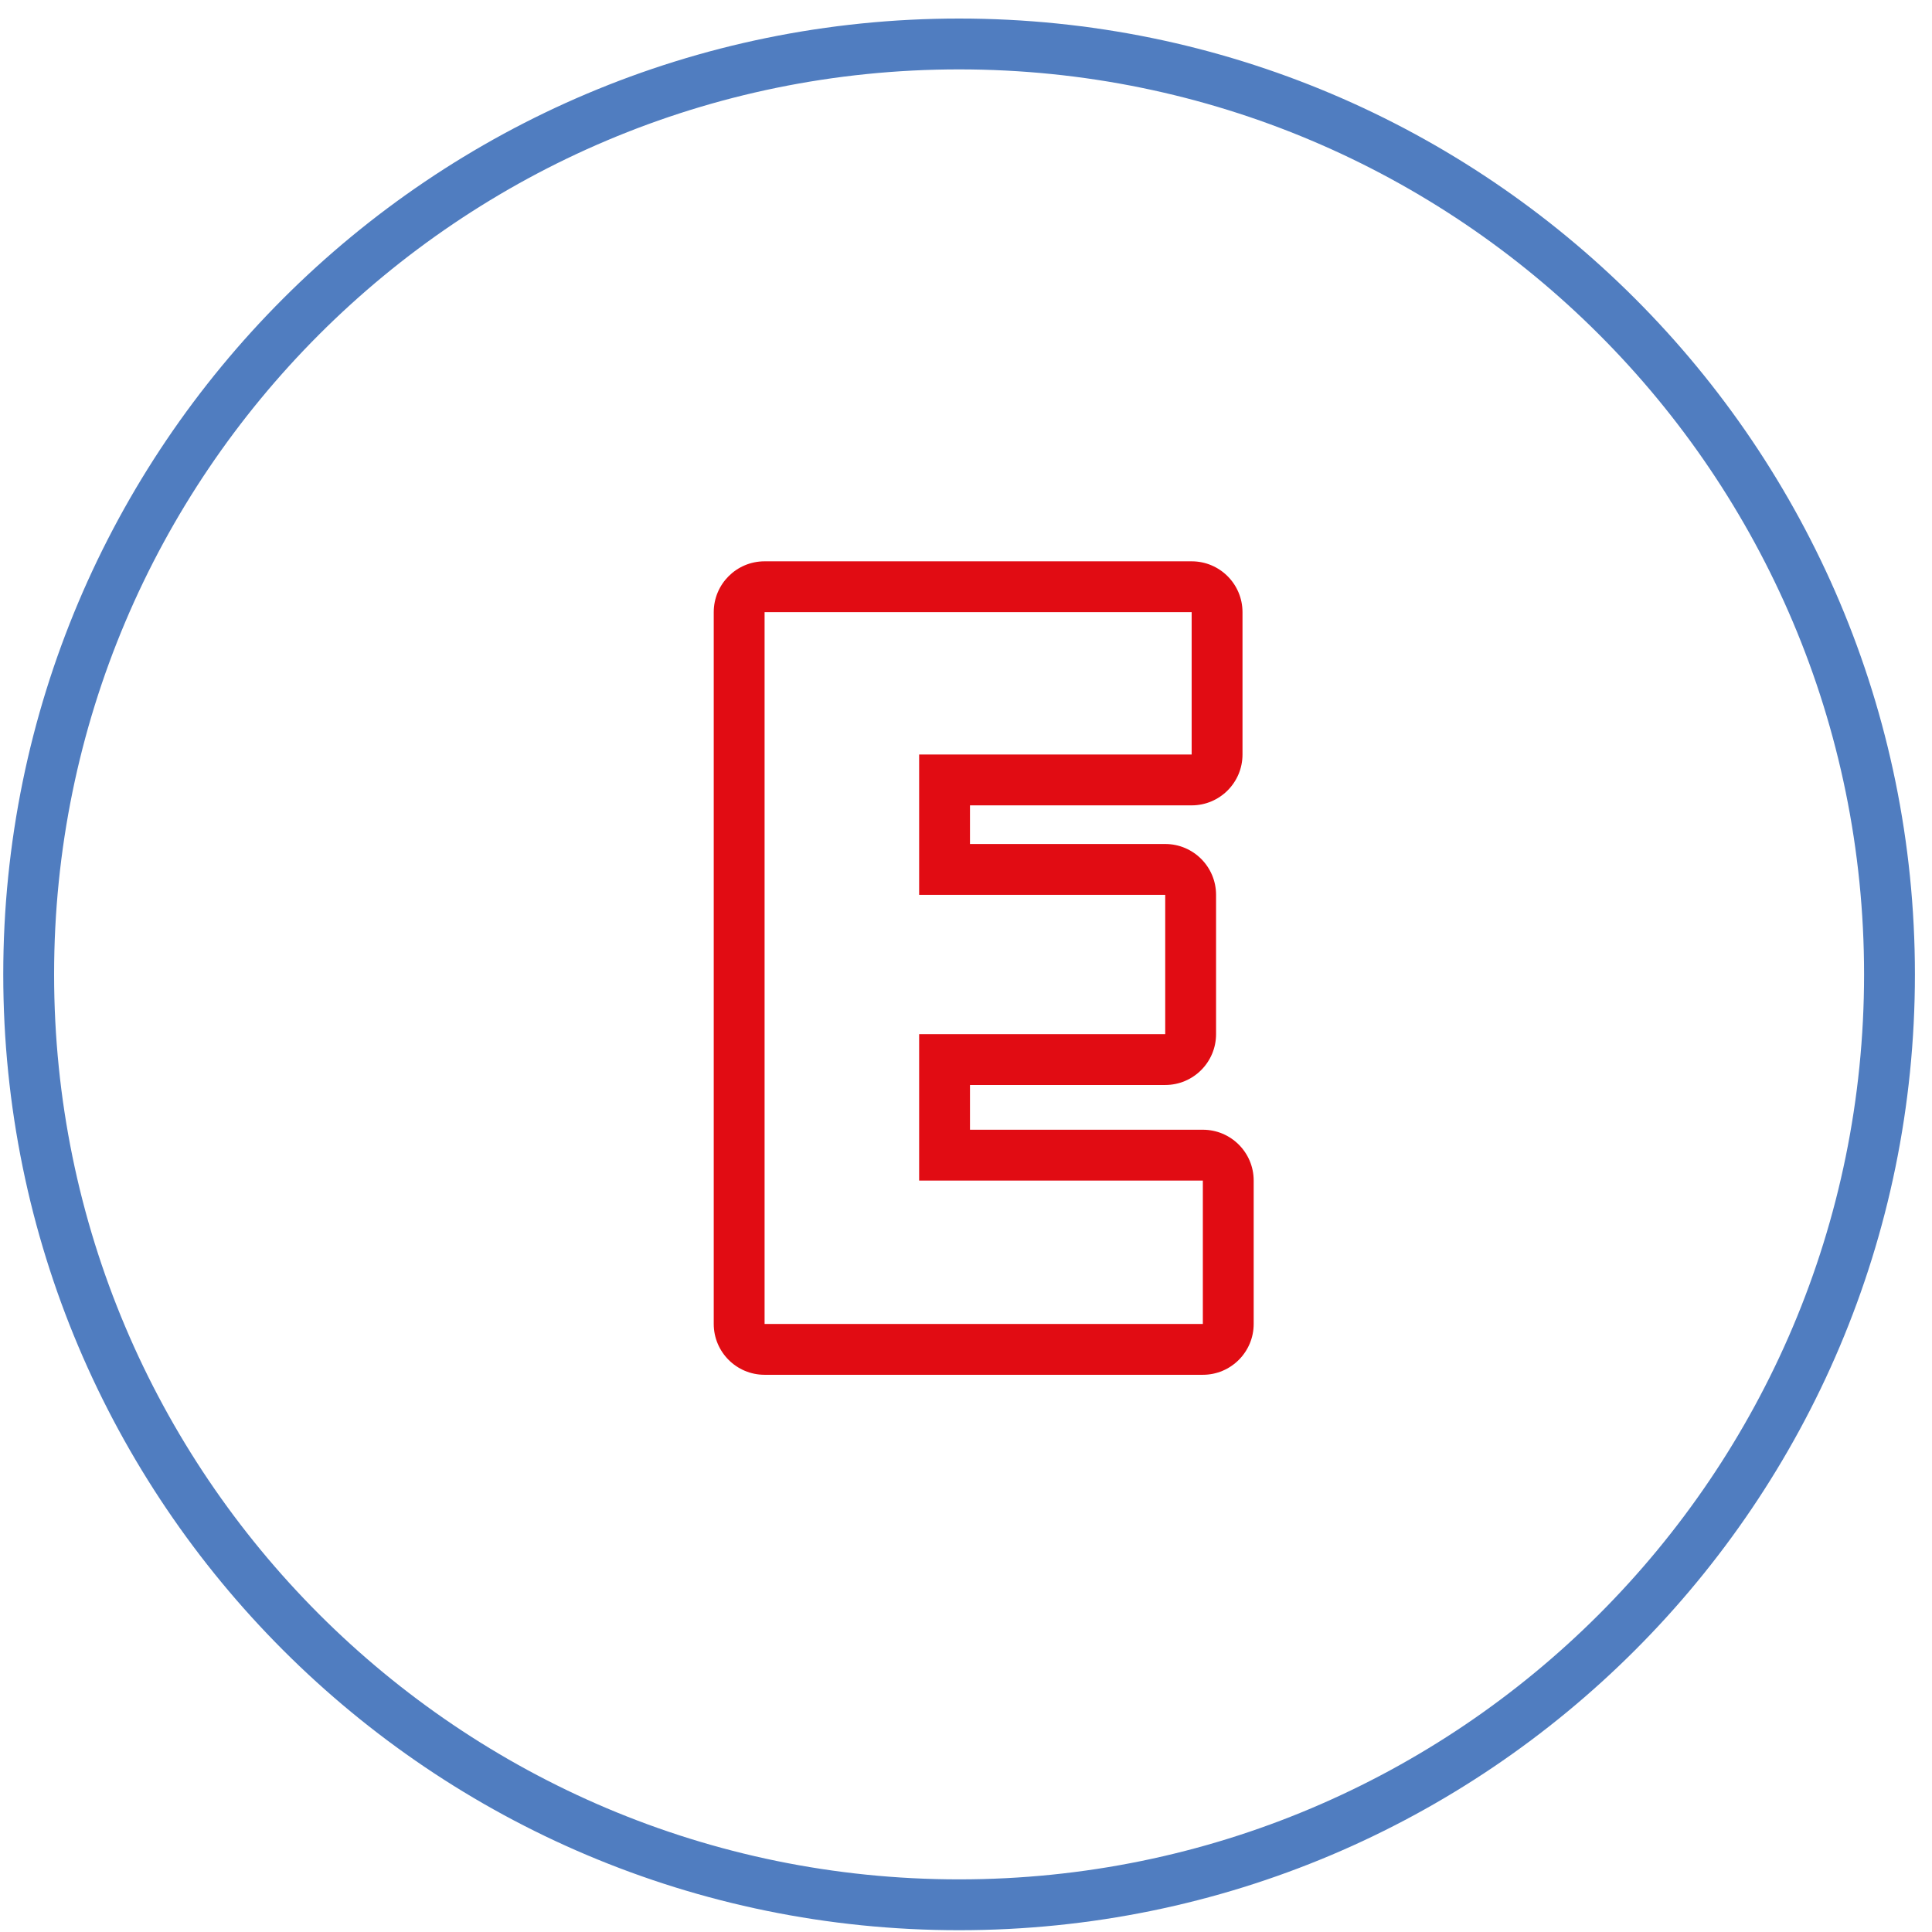
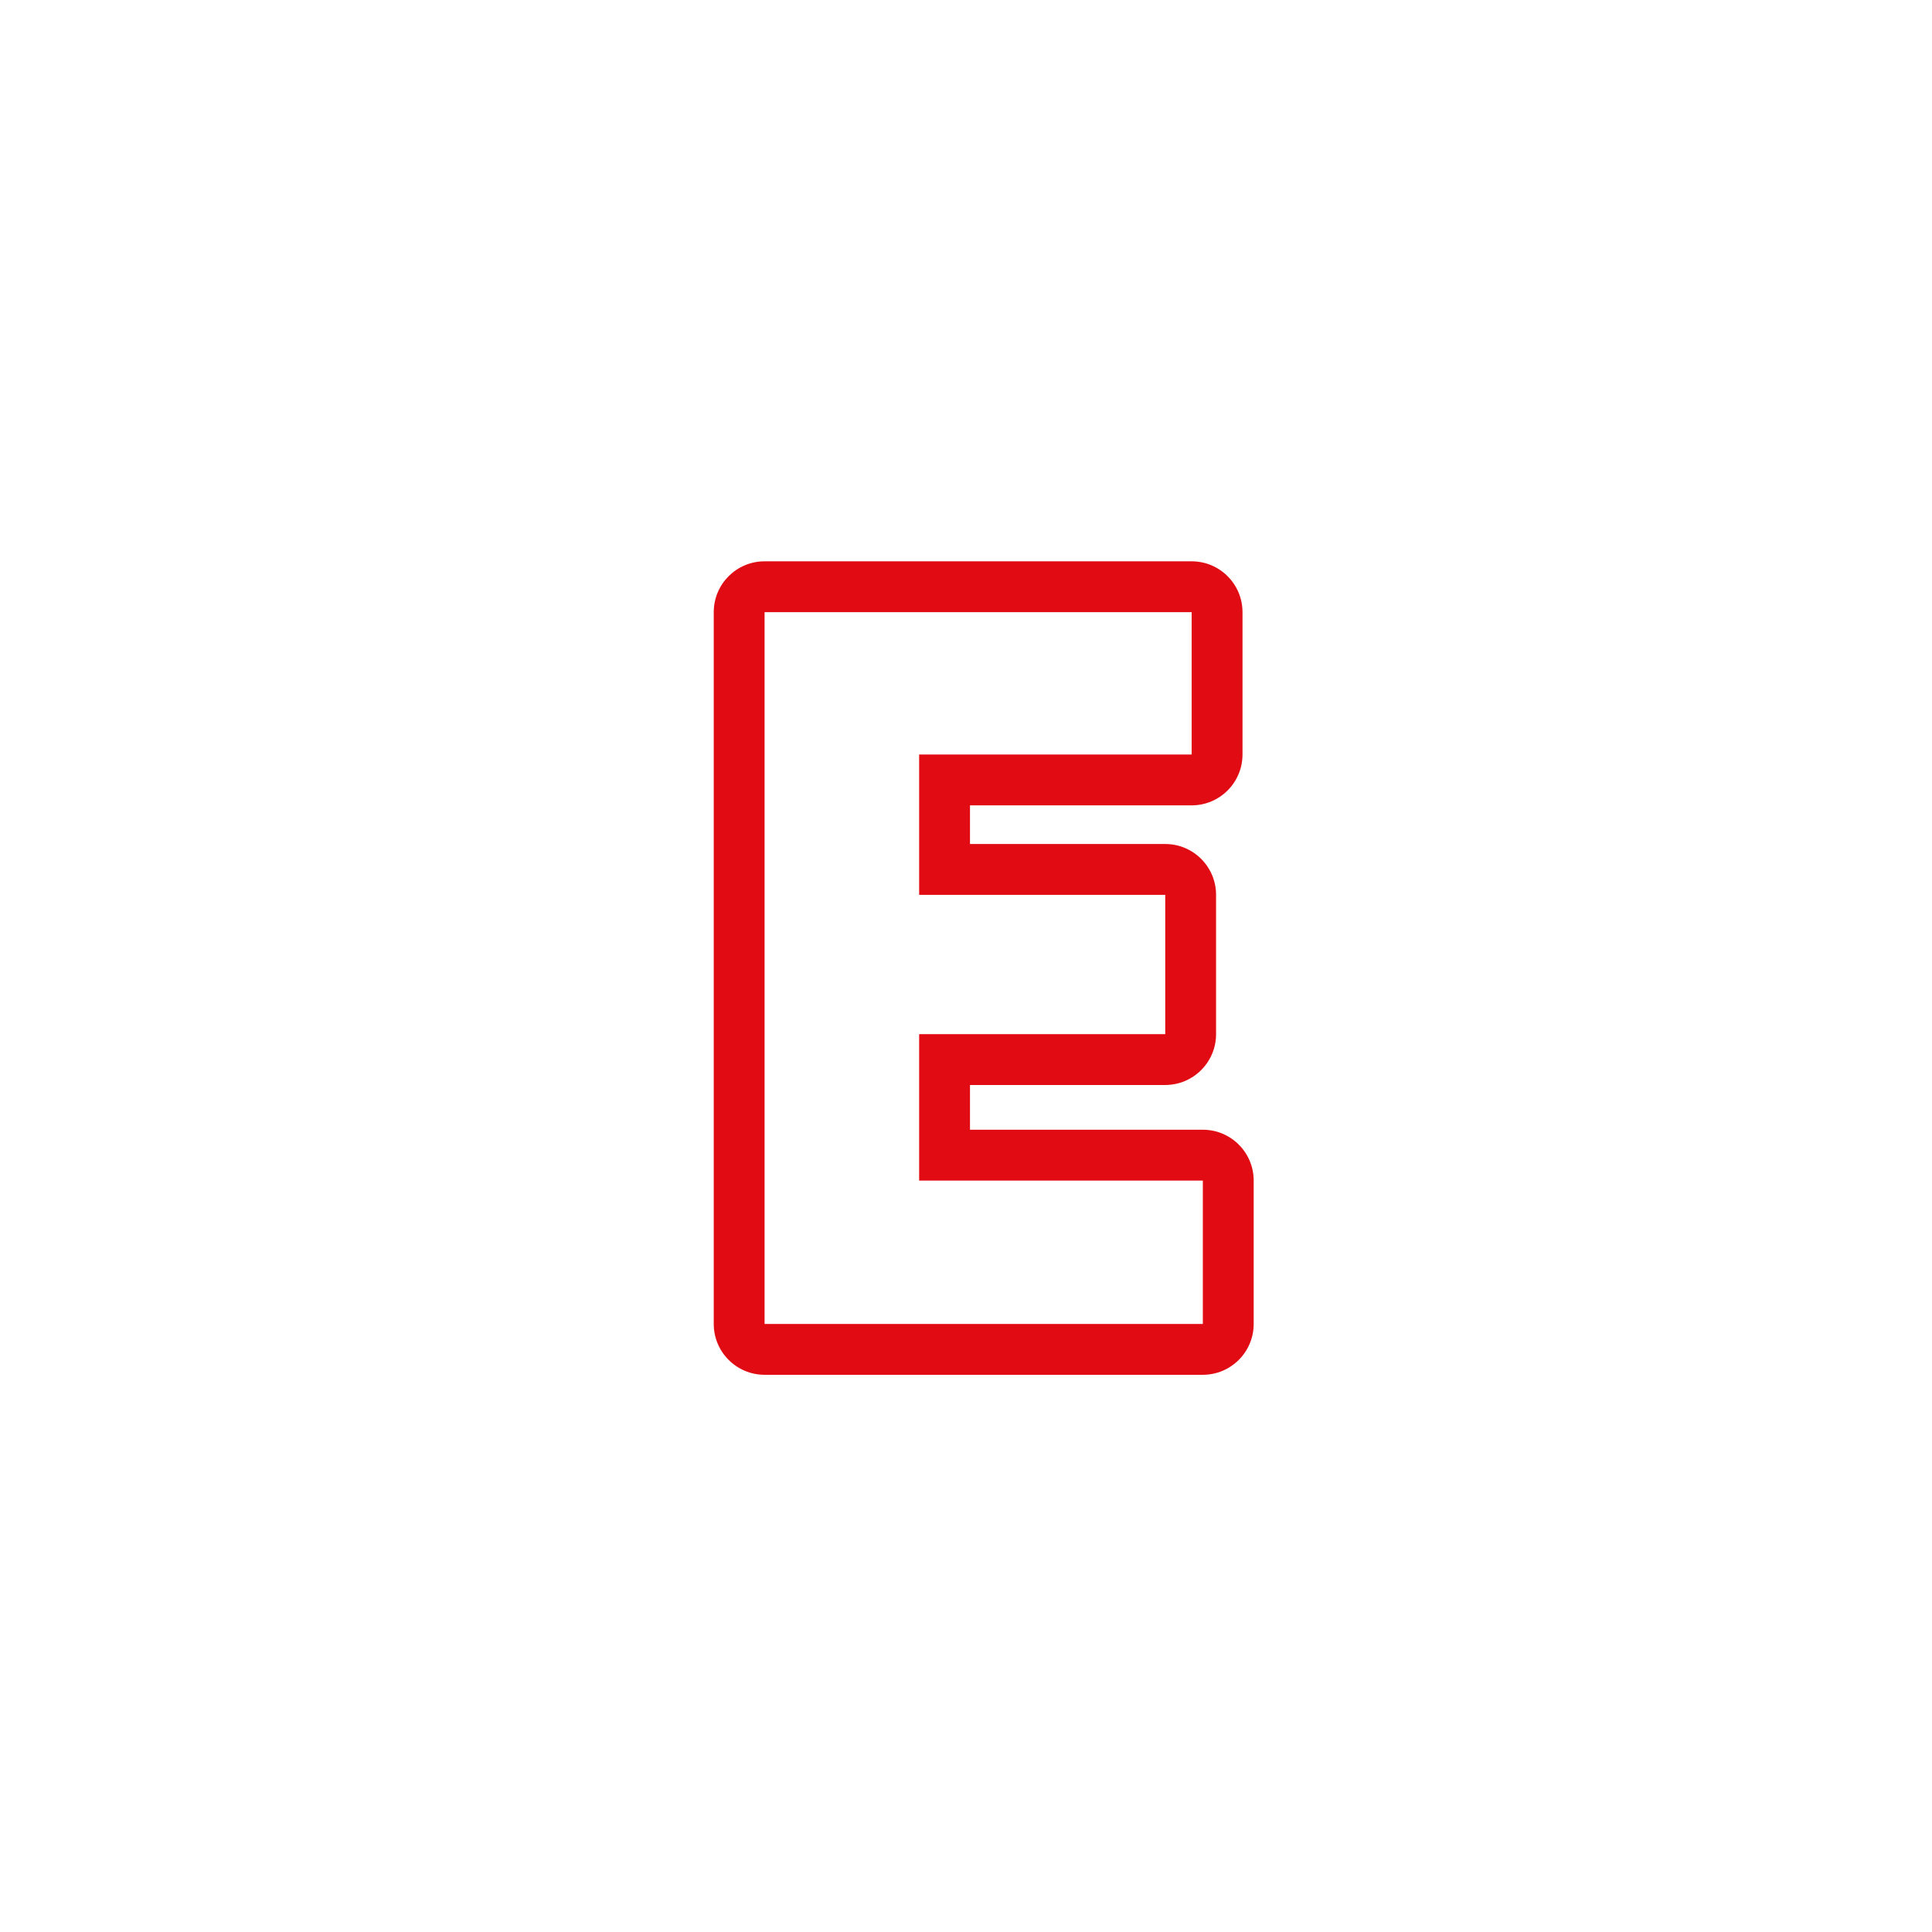
<svg xmlns="http://www.w3.org/2000/svg" width="95" height="95" viewBox="0 0 95 95" fill="none">
-   <path fill-rule="evenodd" clip-rule="evenodd" d="M2.66 47.912C2.66 72.489 22.584 92.412 47.16 92.412C71.737 92.412 91.66 72.489 91.66 47.912C91.66 23.335 71.737 3.412 47.16 3.412C22.584 3.412 2.66 23.335 2.66 47.912ZM47.16 0.912C21.203 0.912 0.16 21.955 0.16 47.912C0.16 73.87 21.203 94.912 47.16 94.912C73.118 94.912 94.16 73.87 94.16 47.912C94.16 21.955 73.118 0.912 47.16 0.912Z" fill="#507DC0" />
  <path fill-rule="evenodd" clip-rule="evenodd" d="M59.146 55.551C60.526 55.551 61.646 56.67 61.646 58.051V65.101C61.646 66.481 60.526 67.601 59.146 67.601H37.596C36.215 67.601 35.096 66.481 35.096 65.101V30.101C35.096 28.72 36.215 27.601 37.596 27.601H58.596C59.976 27.601 61.096 28.72 61.096 30.101V37.101C61.096 38.481 59.976 39.601 58.596 39.601H47.696V41.501H57.296C58.676 41.501 59.796 42.62 59.796 44.001V50.851C59.796 52.231 58.676 53.351 57.296 53.351H47.696V55.551H59.146ZM45.196 58.051V50.851H57.296V44.001H45.196V37.101H58.596V30.101H37.596V65.101H59.146V58.051H45.196Z" fill="#E10C13" />
</svg>